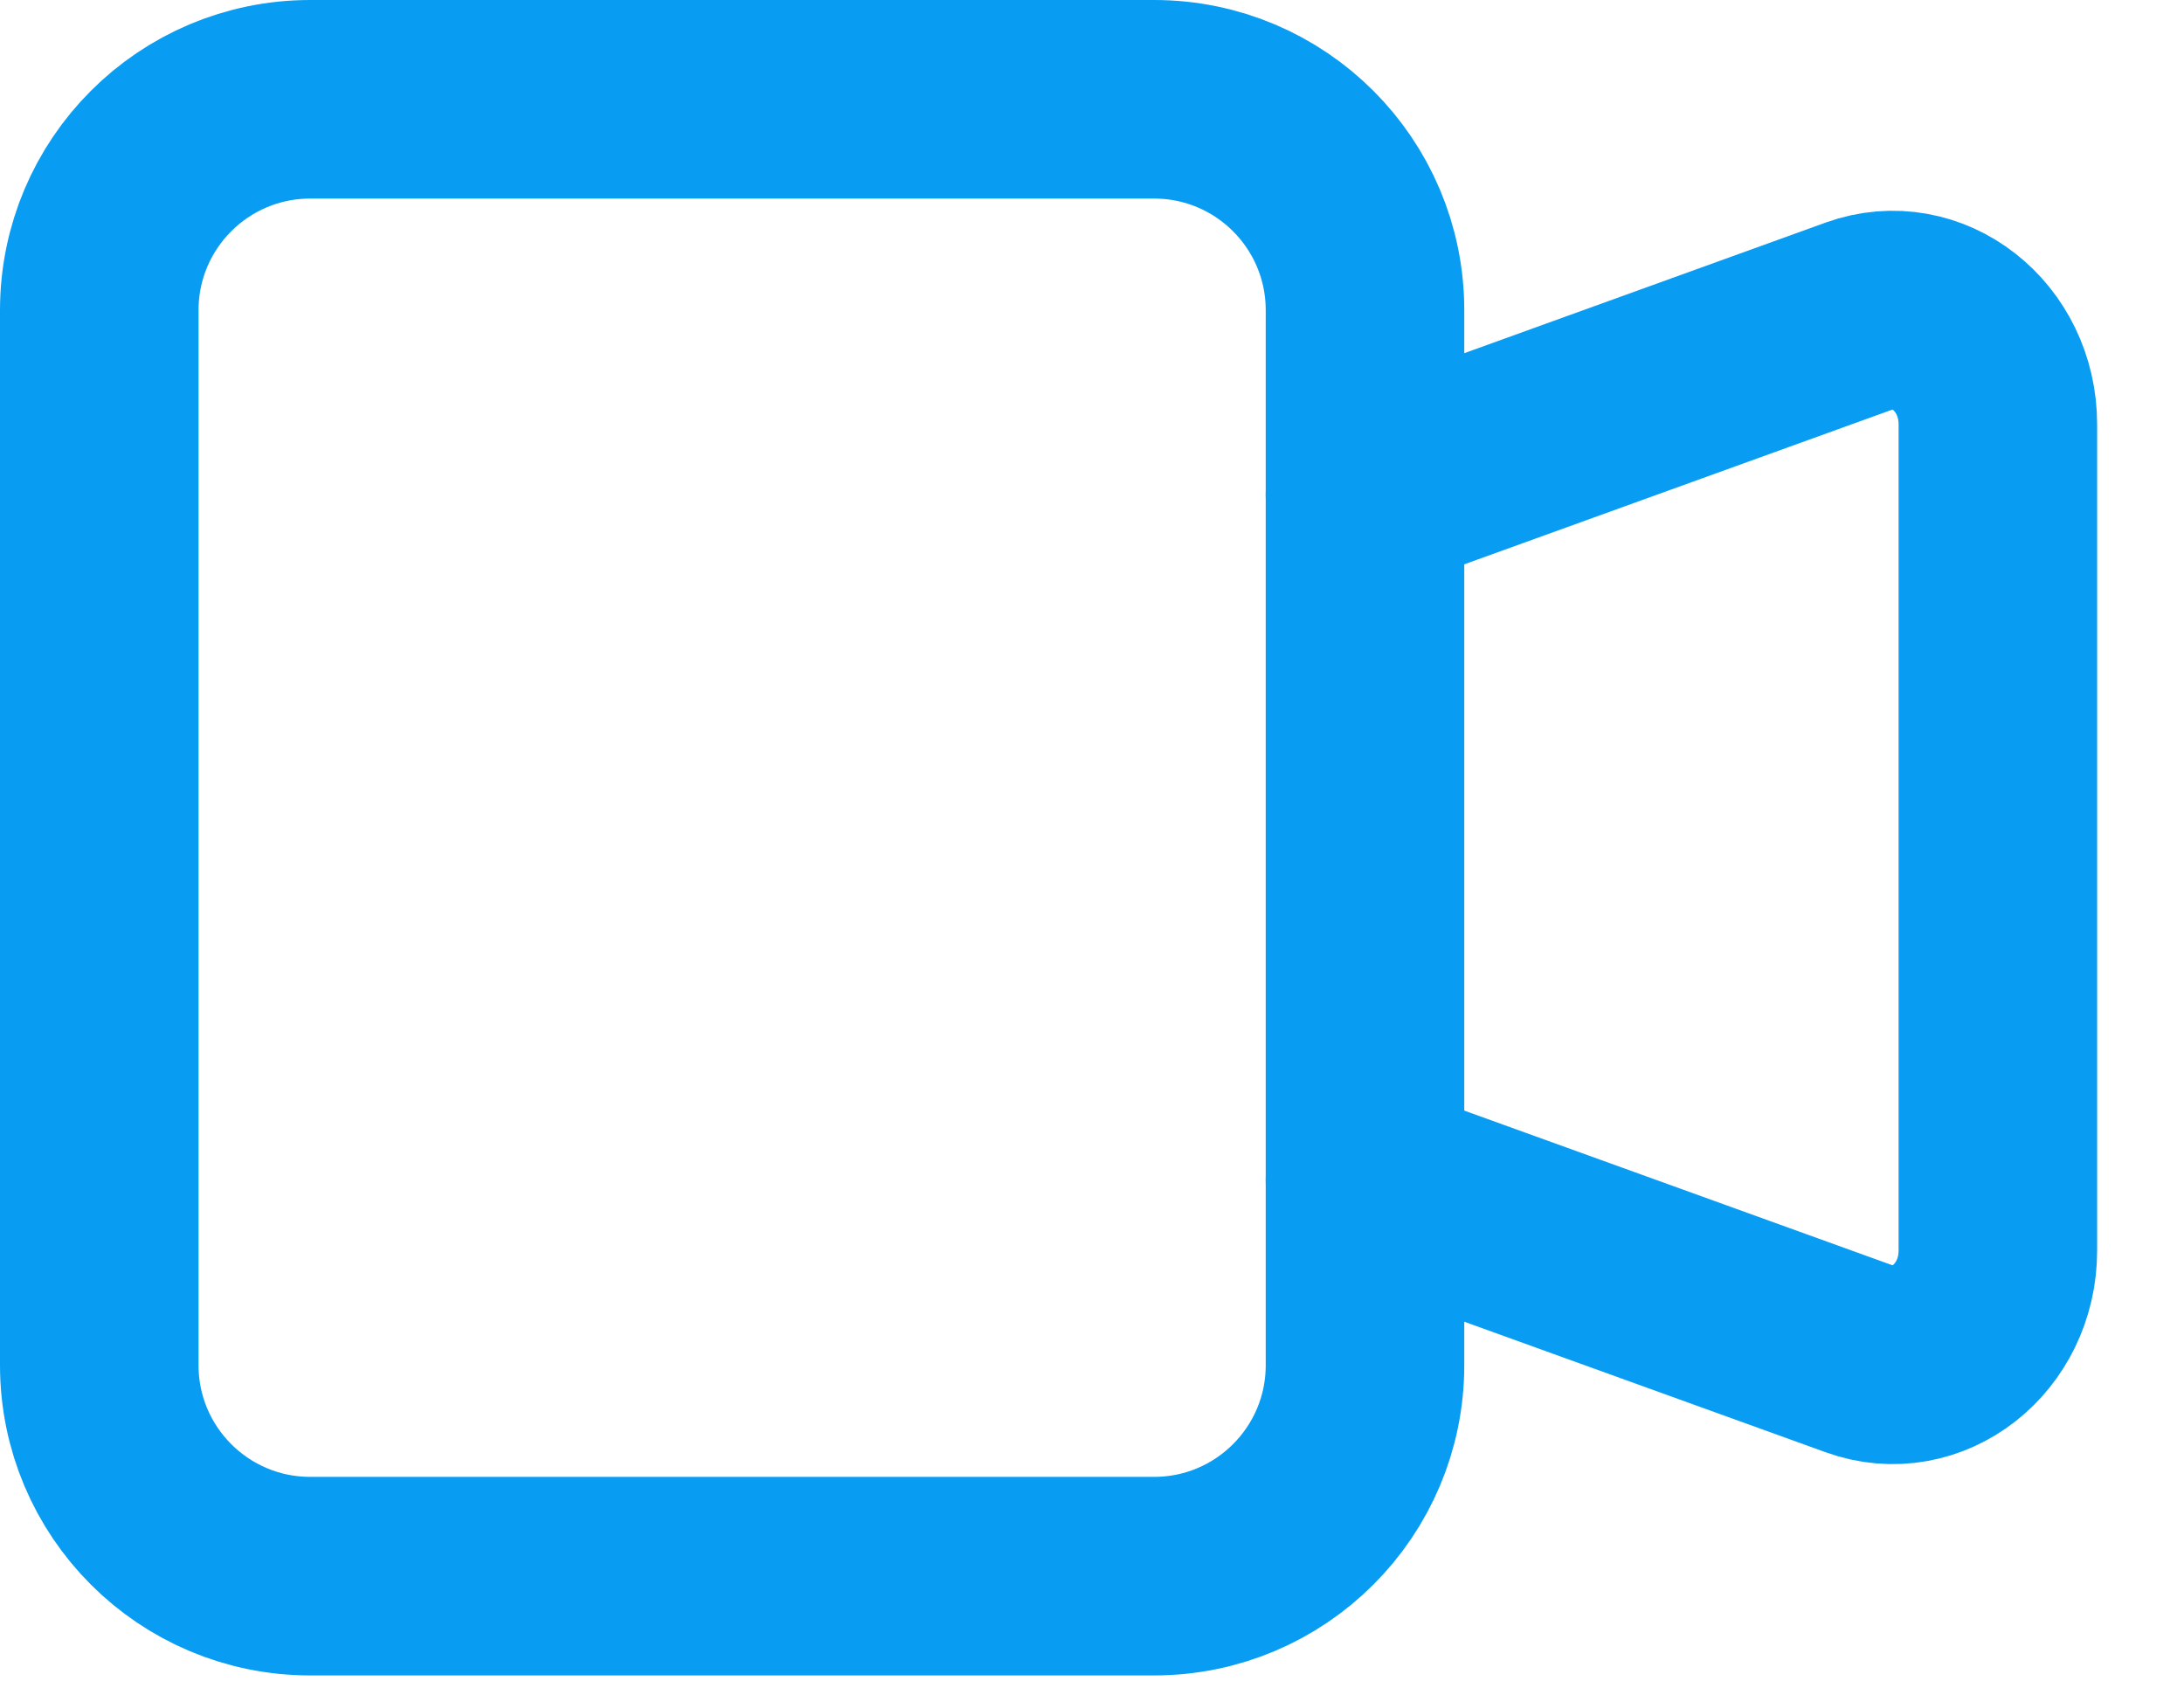
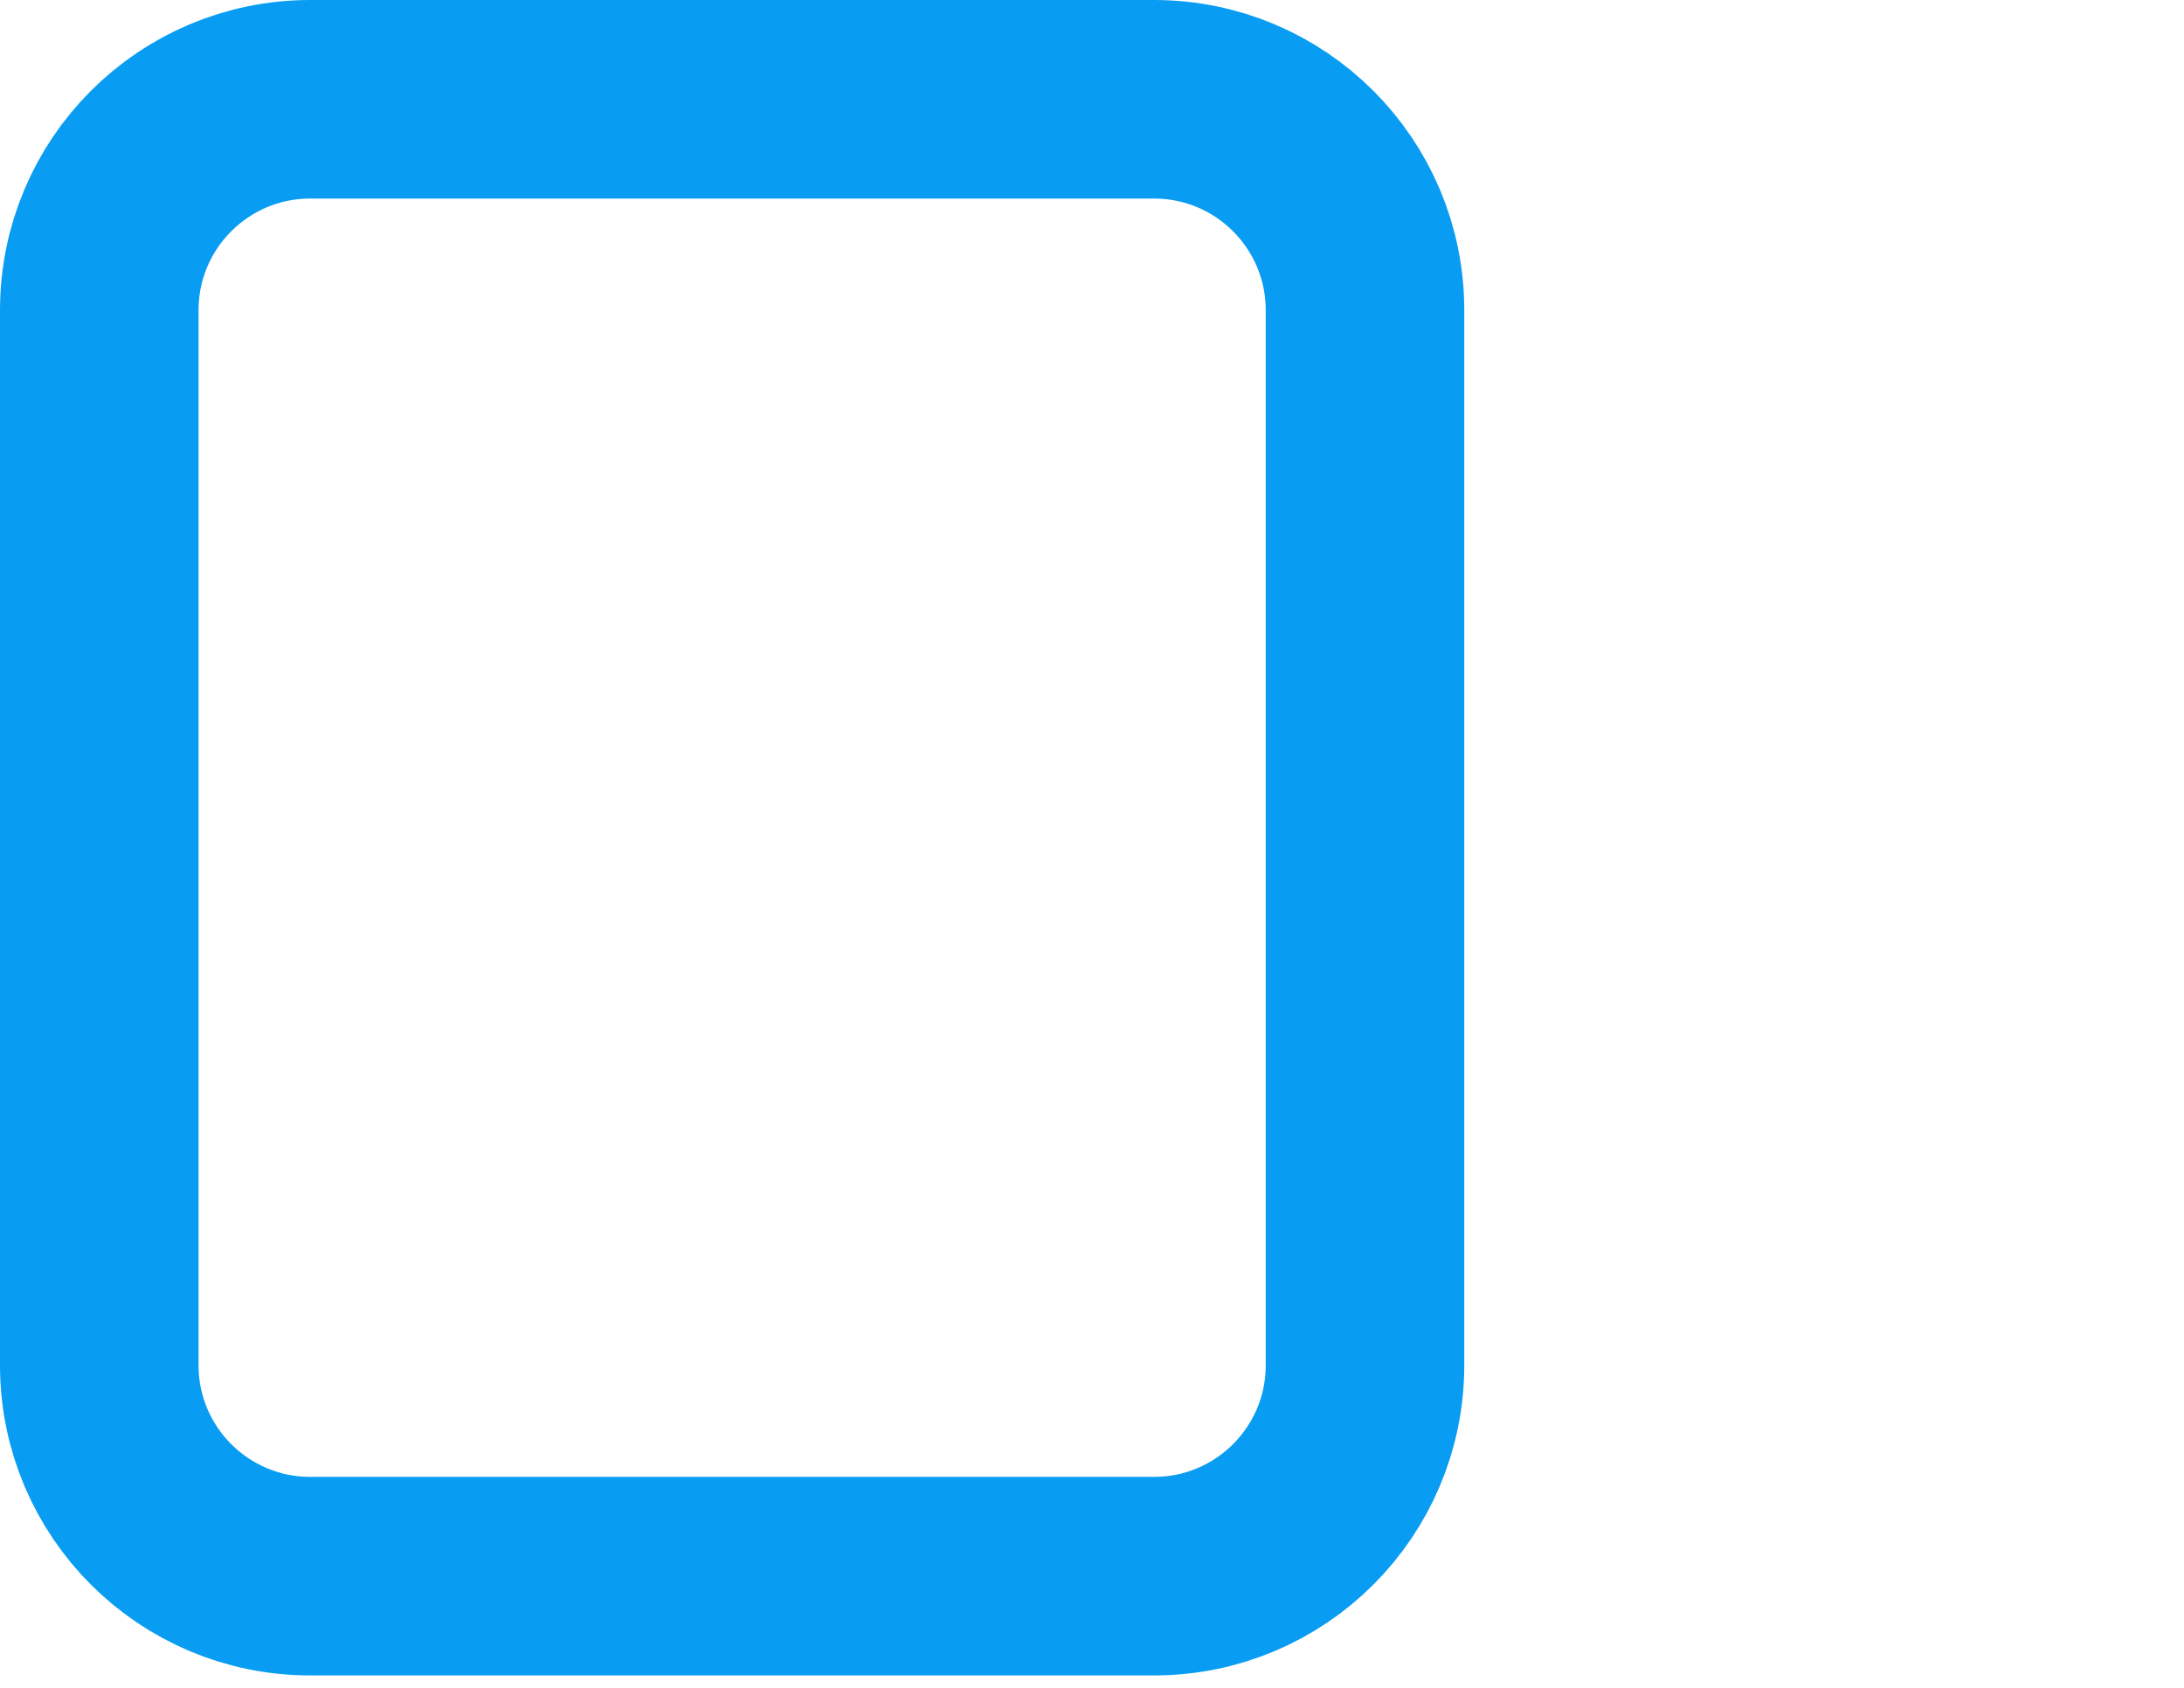
<svg xmlns="http://www.w3.org/2000/svg" width="22" height="17" viewBox="0 0 22 17" fill="none">
  <path d="M11.625 1H3.125C1.951 1 1 1.951 1 3.125V13.75C1 14.924 1.951 15.875 3.125 15.875H11.625C12.799 15.875 13.75 14.924 13.75 13.75V3.125C13.75 1.951 12.799 1 11.625 1Z" stroke="#089DF2" stroke-width="2" stroke-linecap="round" stroke-linejoin="round" />
-   <path d="M13.75 4.982L18.728 3.183C19.416 2.934 20.125 3.489 20.125 4.275V12.595C20.125 13.381 19.416 13.936 18.728 13.686L13.75 11.888" stroke="#089DF2" stroke-width="2" stroke-linecap="round" stroke-linejoin="round" />
</svg>